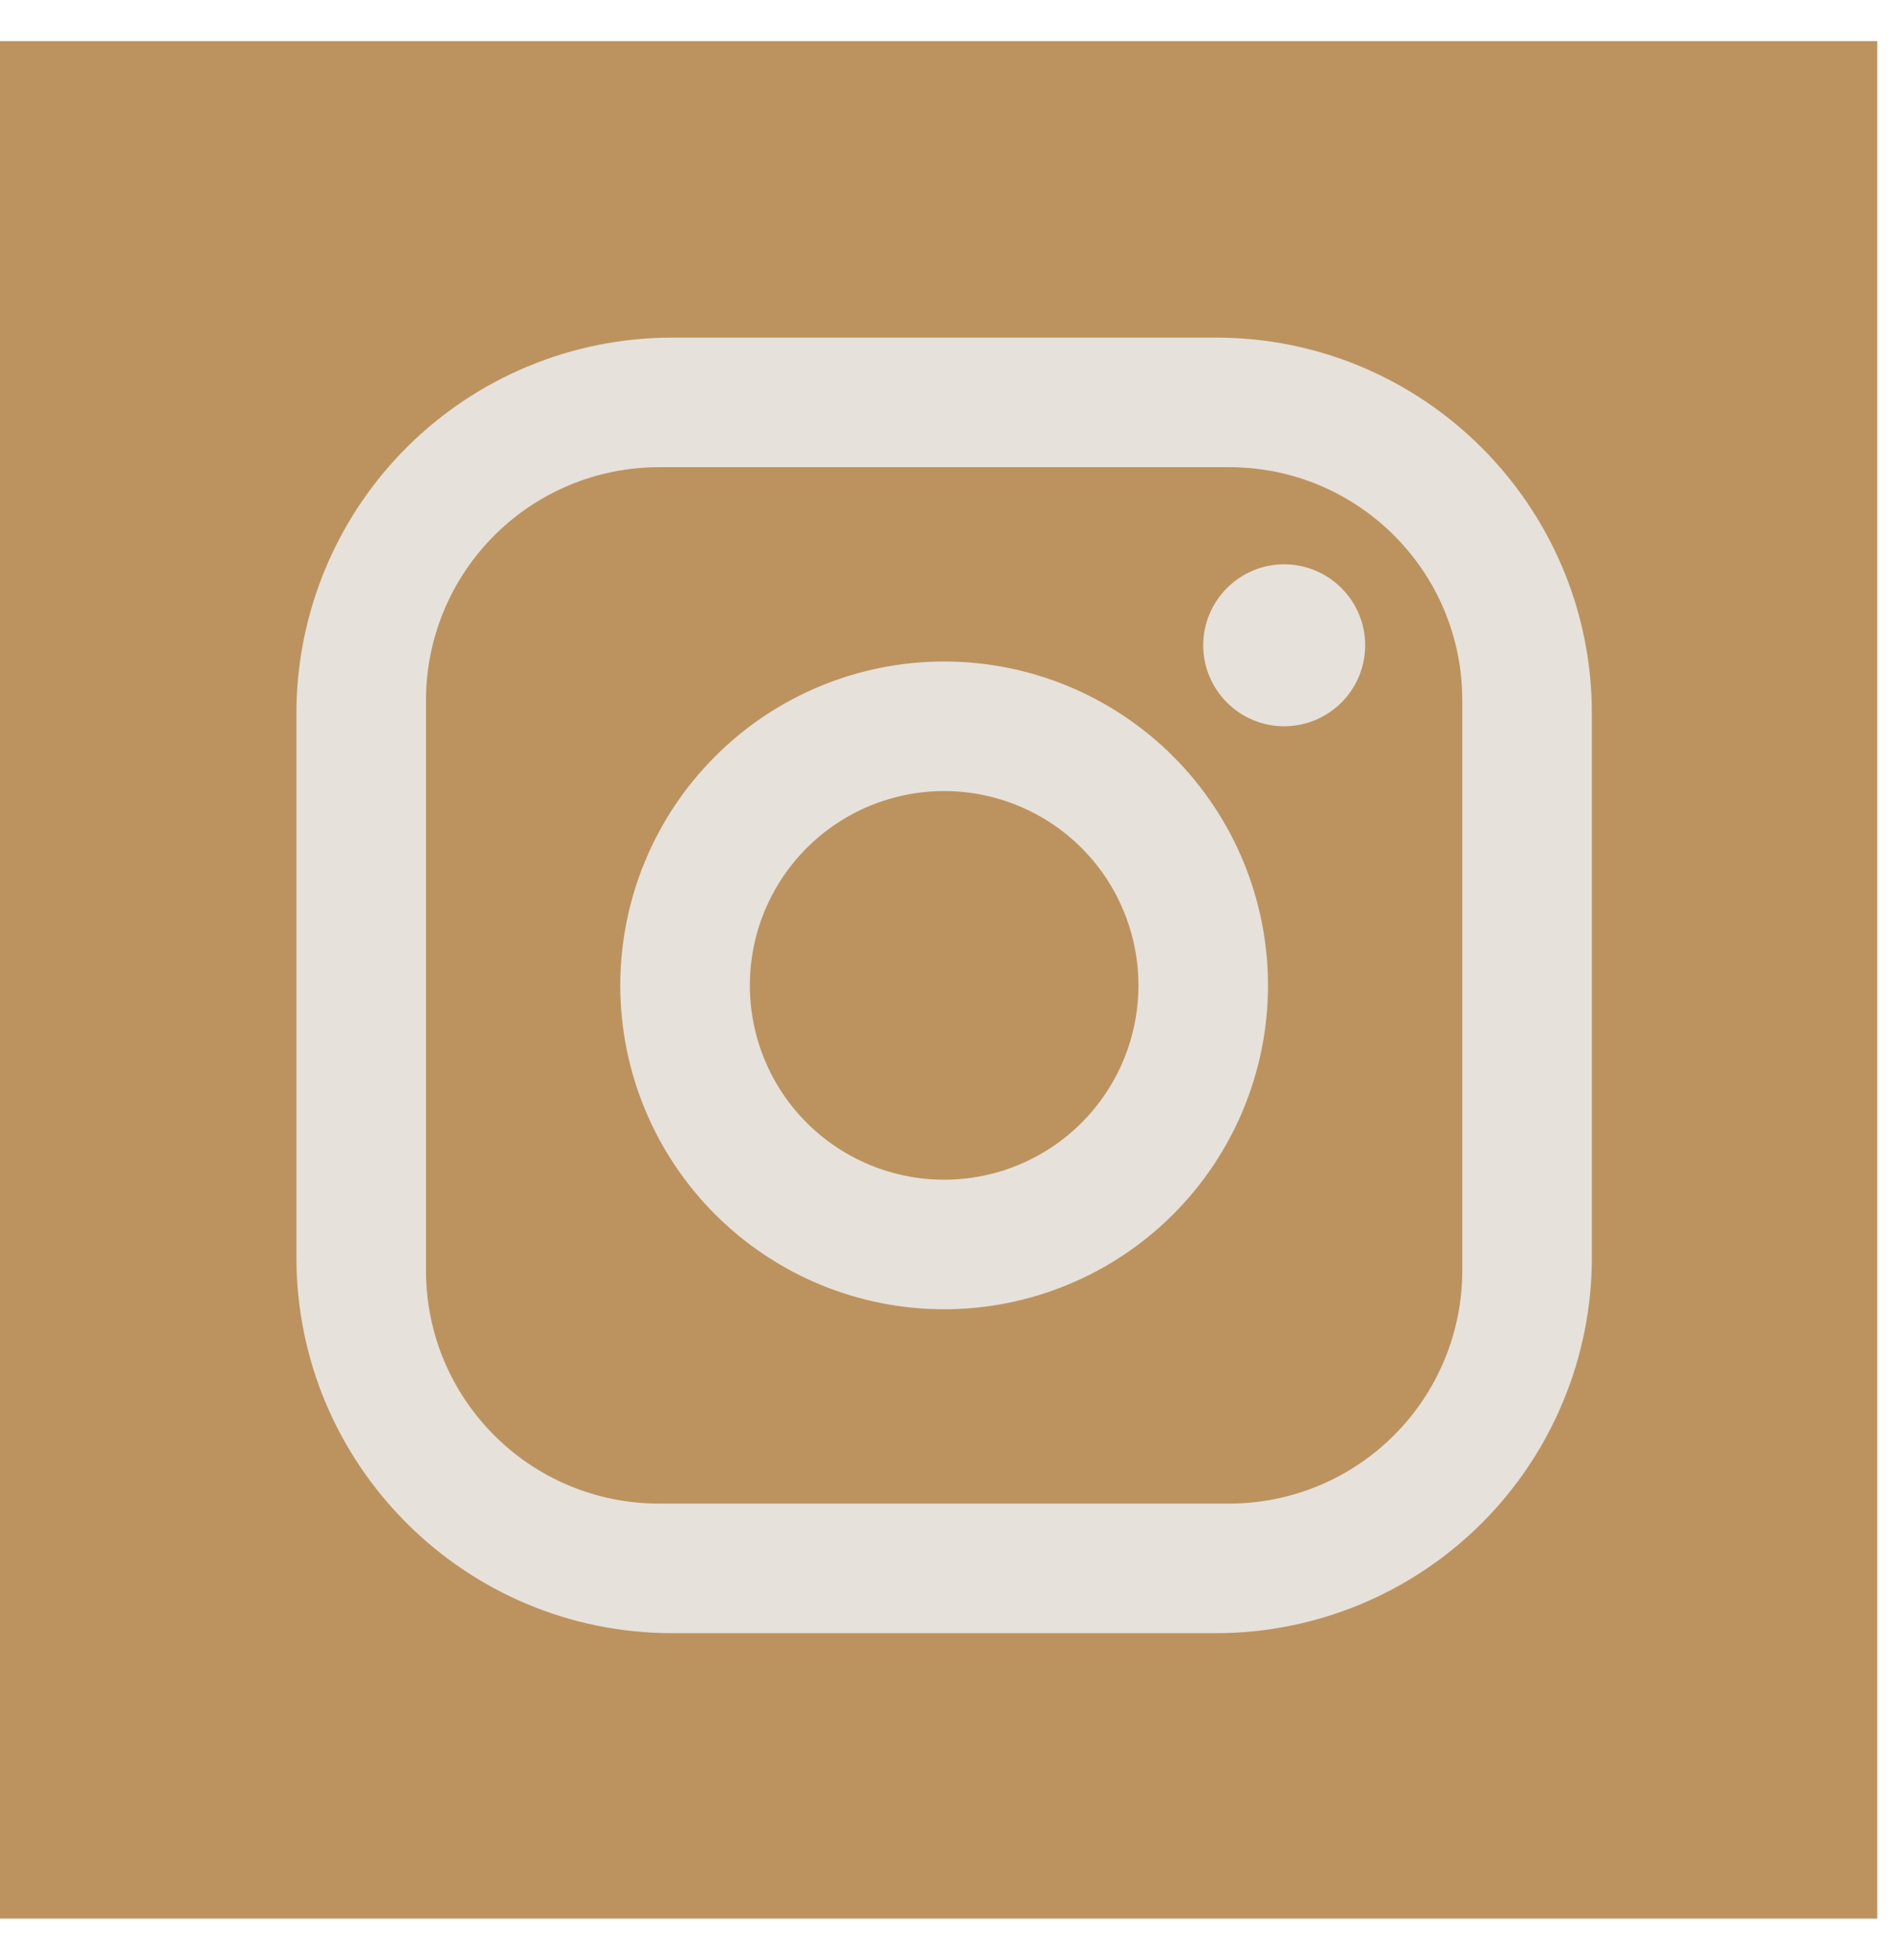
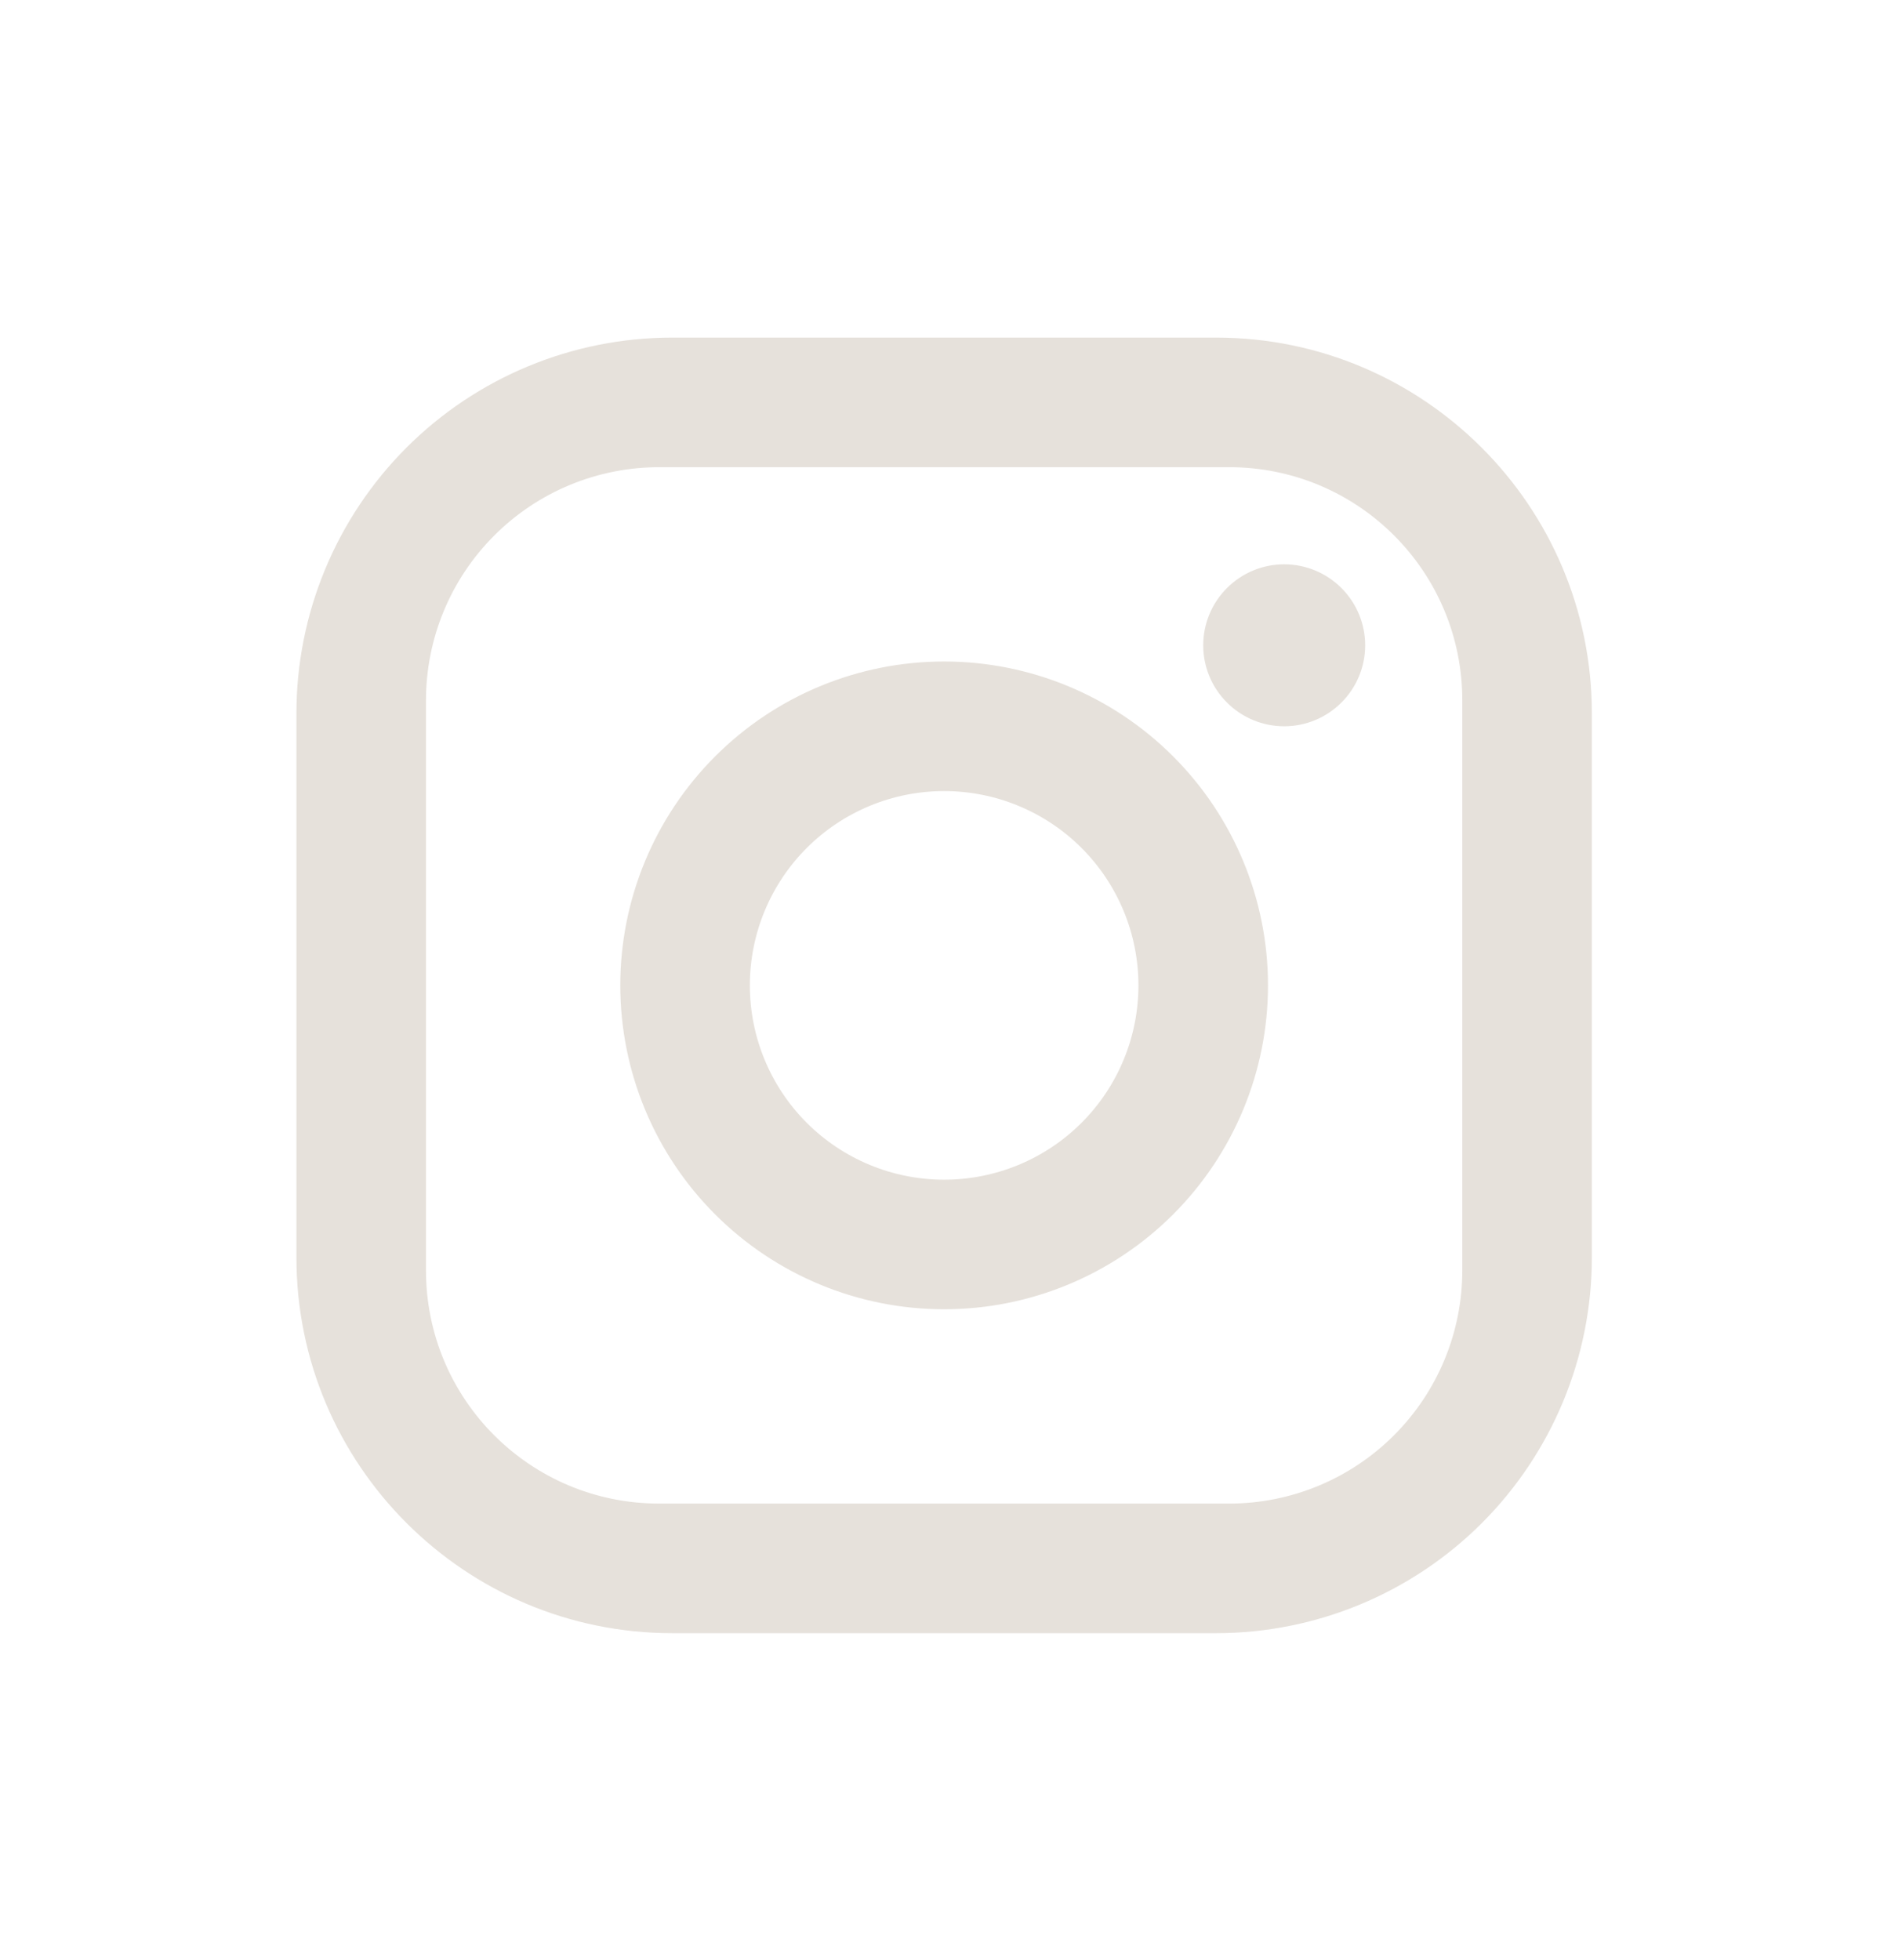
<svg xmlns="http://www.w3.org/2000/svg" width="33" height="34" viewBox="0 0 33 34" fill="none">
-   <rect y="0.714" width="32.571" height="32.571" fill="#BC935E" />
  <path d="M11.661 5.857H21.101C24.697 5.857 27.619 8.779 27.619 12.375V21.815C27.619 23.544 26.932 25.201 25.71 26.424C24.487 27.646 22.829 28.333 21.101 28.333H11.661C8.065 28.333 5.143 25.411 5.143 21.815V12.375C5.143 10.646 5.83 8.989 7.052 7.766C8.274 6.544 9.932 5.857 11.661 5.857ZM11.436 8.105C10.363 8.105 9.334 8.531 8.576 9.29C7.817 10.048 7.391 11.077 7.391 12.15V22.04C7.391 24.276 9.2 26.085 11.436 26.085H21.326C22.399 26.085 23.428 25.659 24.186 24.9C24.945 24.142 25.371 23.113 25.371 22.04V12.15C25.371 9.914 23.562 8.105 21.326 8.105H11.436ZM22.281 9.79C22.653 9.79 23.011 9.938 23.274 10.202C23.538 10.465 23.686 10.823 23.686 11.195C23.686 11.568 23.538 11.925 23.274 12.188C23.011 12.452 22.653 12.6 22.281 12.6C21.908 12.6 21.551 12.452 21.288 12.188C21.024 11.925 20.876 11.568 20.876 11.195C20.876 10.823 21.024 10.465 21.288 10.202C21.551 9.938 21.908 9.79 22.281 9.79ZM16.381 11.476C17.871 11.476 19.3 12.068 20.354 13.122C21.408 14.176 22 15.605 22 17.095C22 18.585 21.408 20.014 20.354 21.068C19.3 22.122 17.871 22.714 16.381 22.714C14.891 22.714 13.461 22.122 12.408 21.068C11.354 20.014 10.762 18.585 10.762 17.095C10.762 15.605 11.354 14.176 12.408 13.122C13.461 12.068 14.891 11.476 16.381 11.476ZM16.381 13.724C15.487 13.724 14.629 14.079 13.997 14.711C13.365 15.343 13.01 16.201 13.01 17.095C13.01 17.989 13.365 18.847 13.997 19.479C14.629 20.111 15.487 20.466 16.381 20.466C17.275 20.466 18.133 20.111 18.765 19.479C19.397 18.847 19.752 17.989 19.752 17.095C19.752 16.201 19.397 15.343 18.765 14.711C18.133 14.079 17.275 13.724 16.381 13.724Z" fill="#E6E1DB" />
</svg>